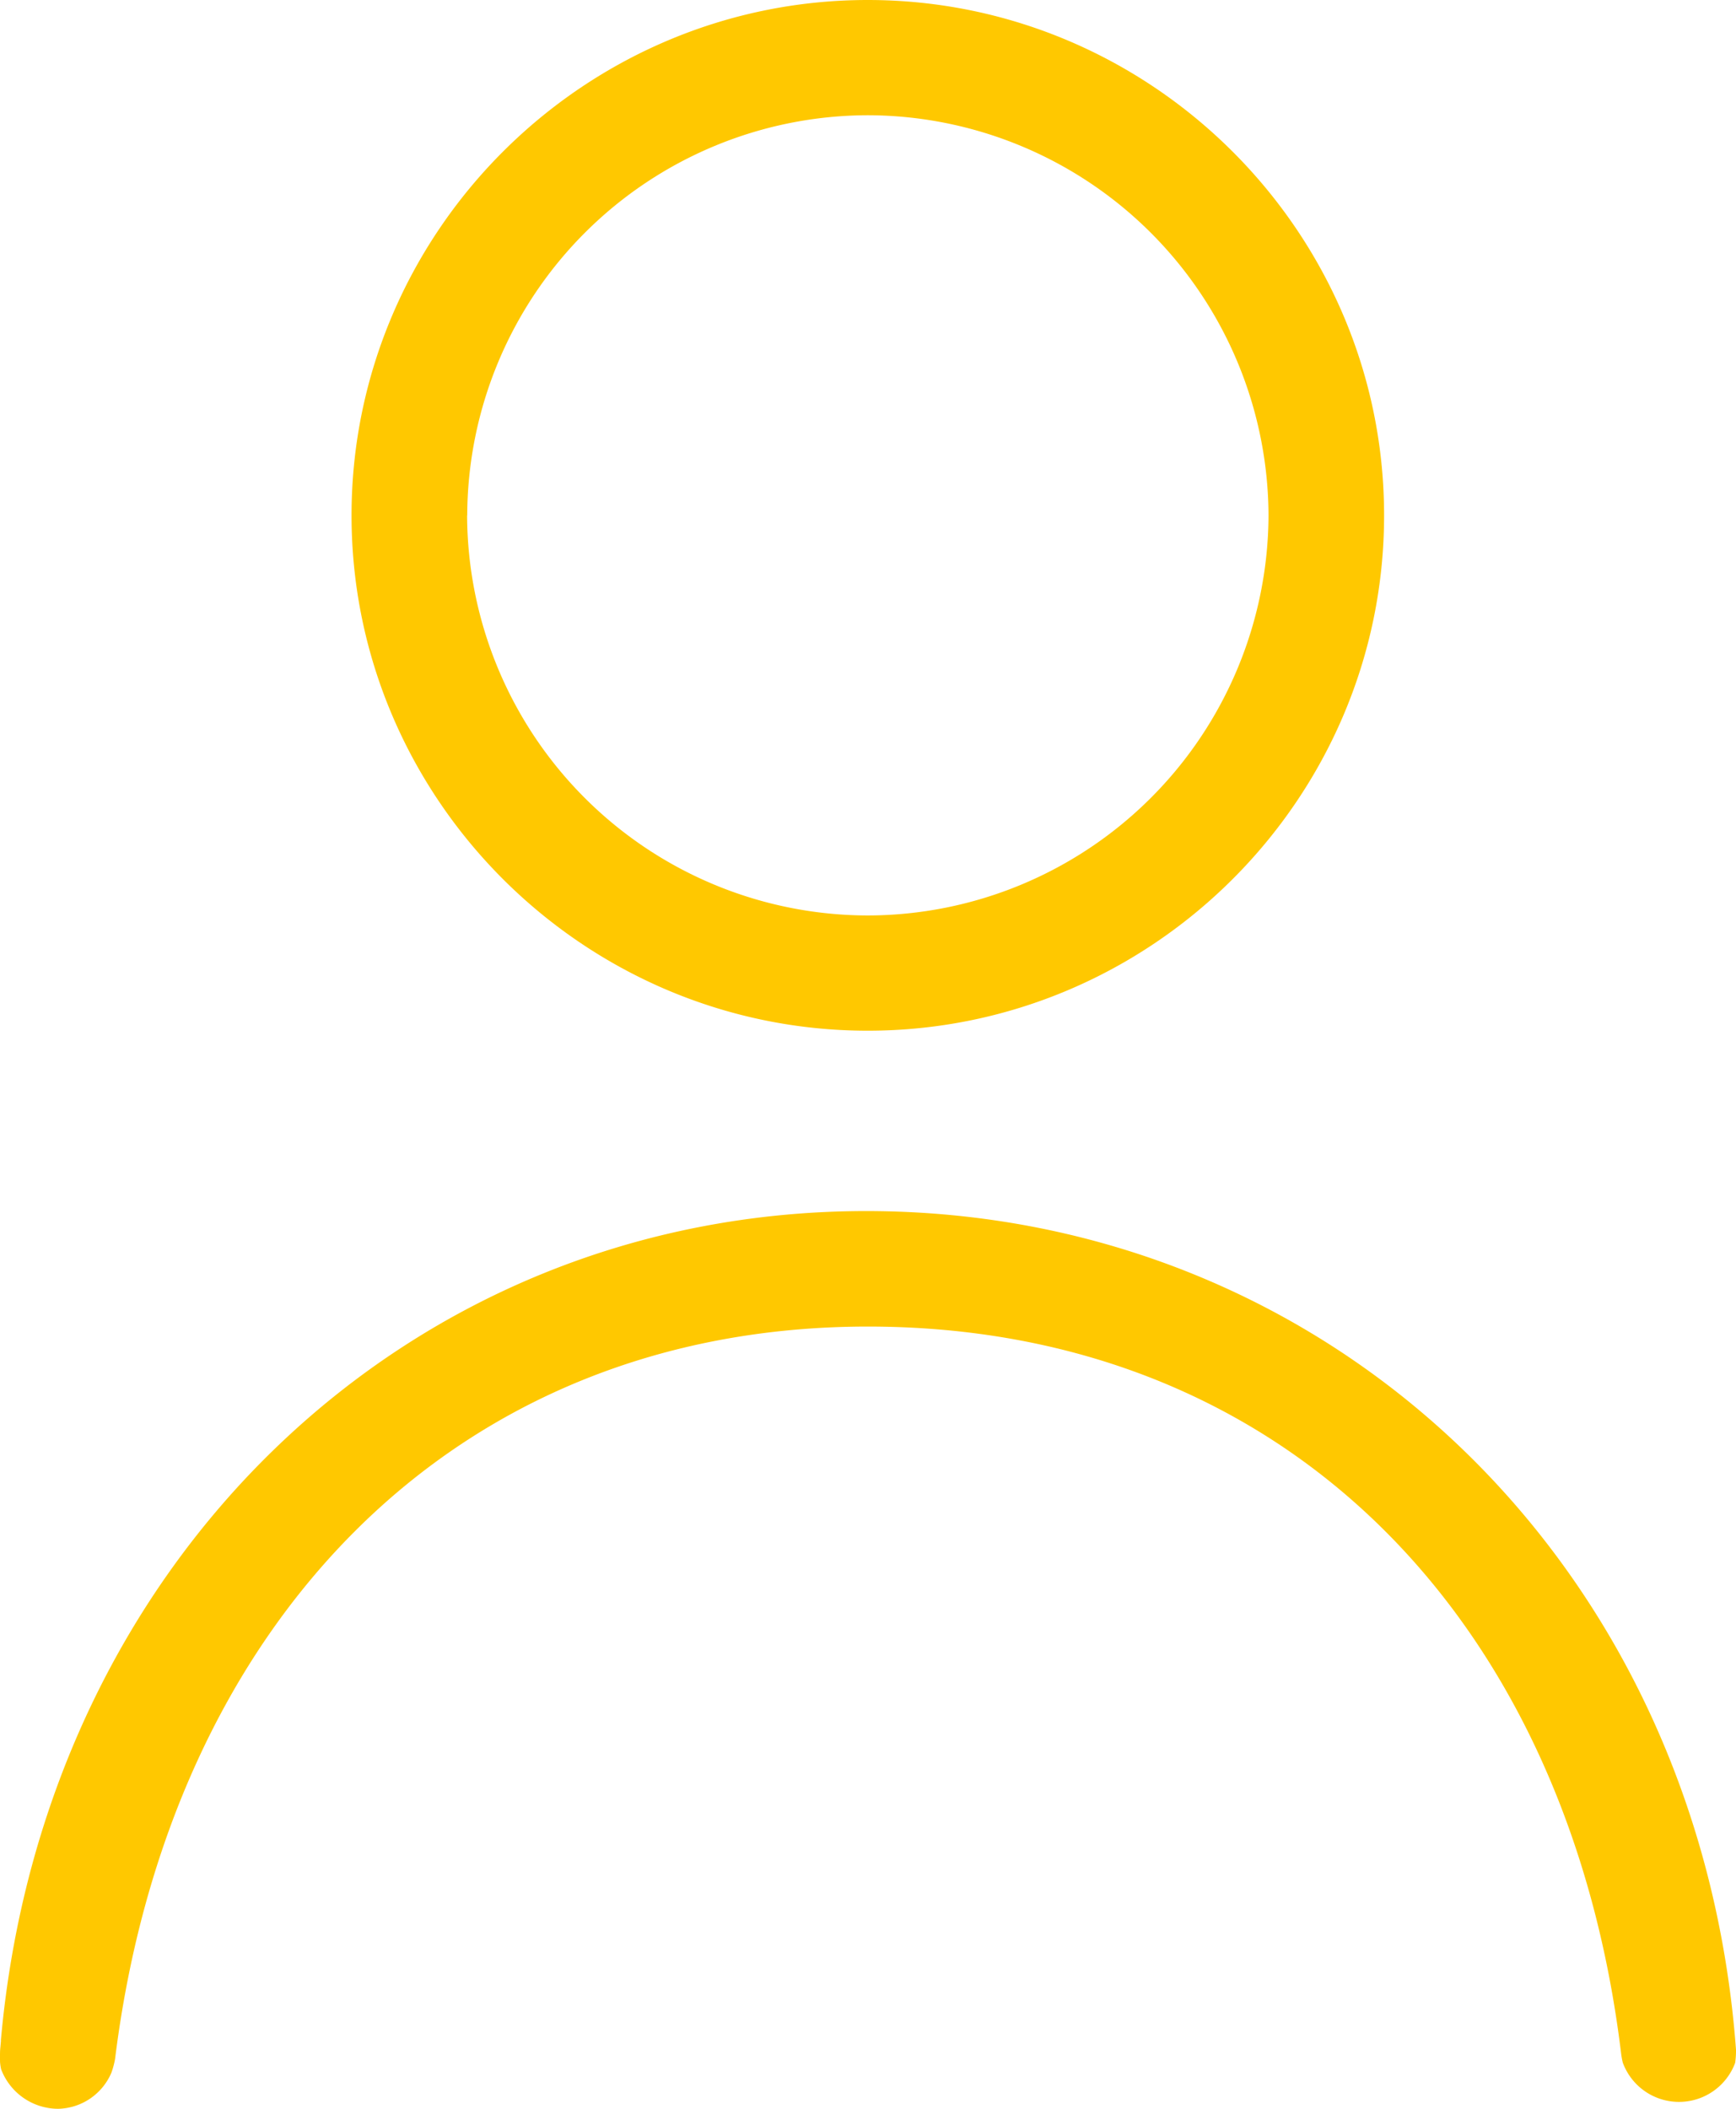
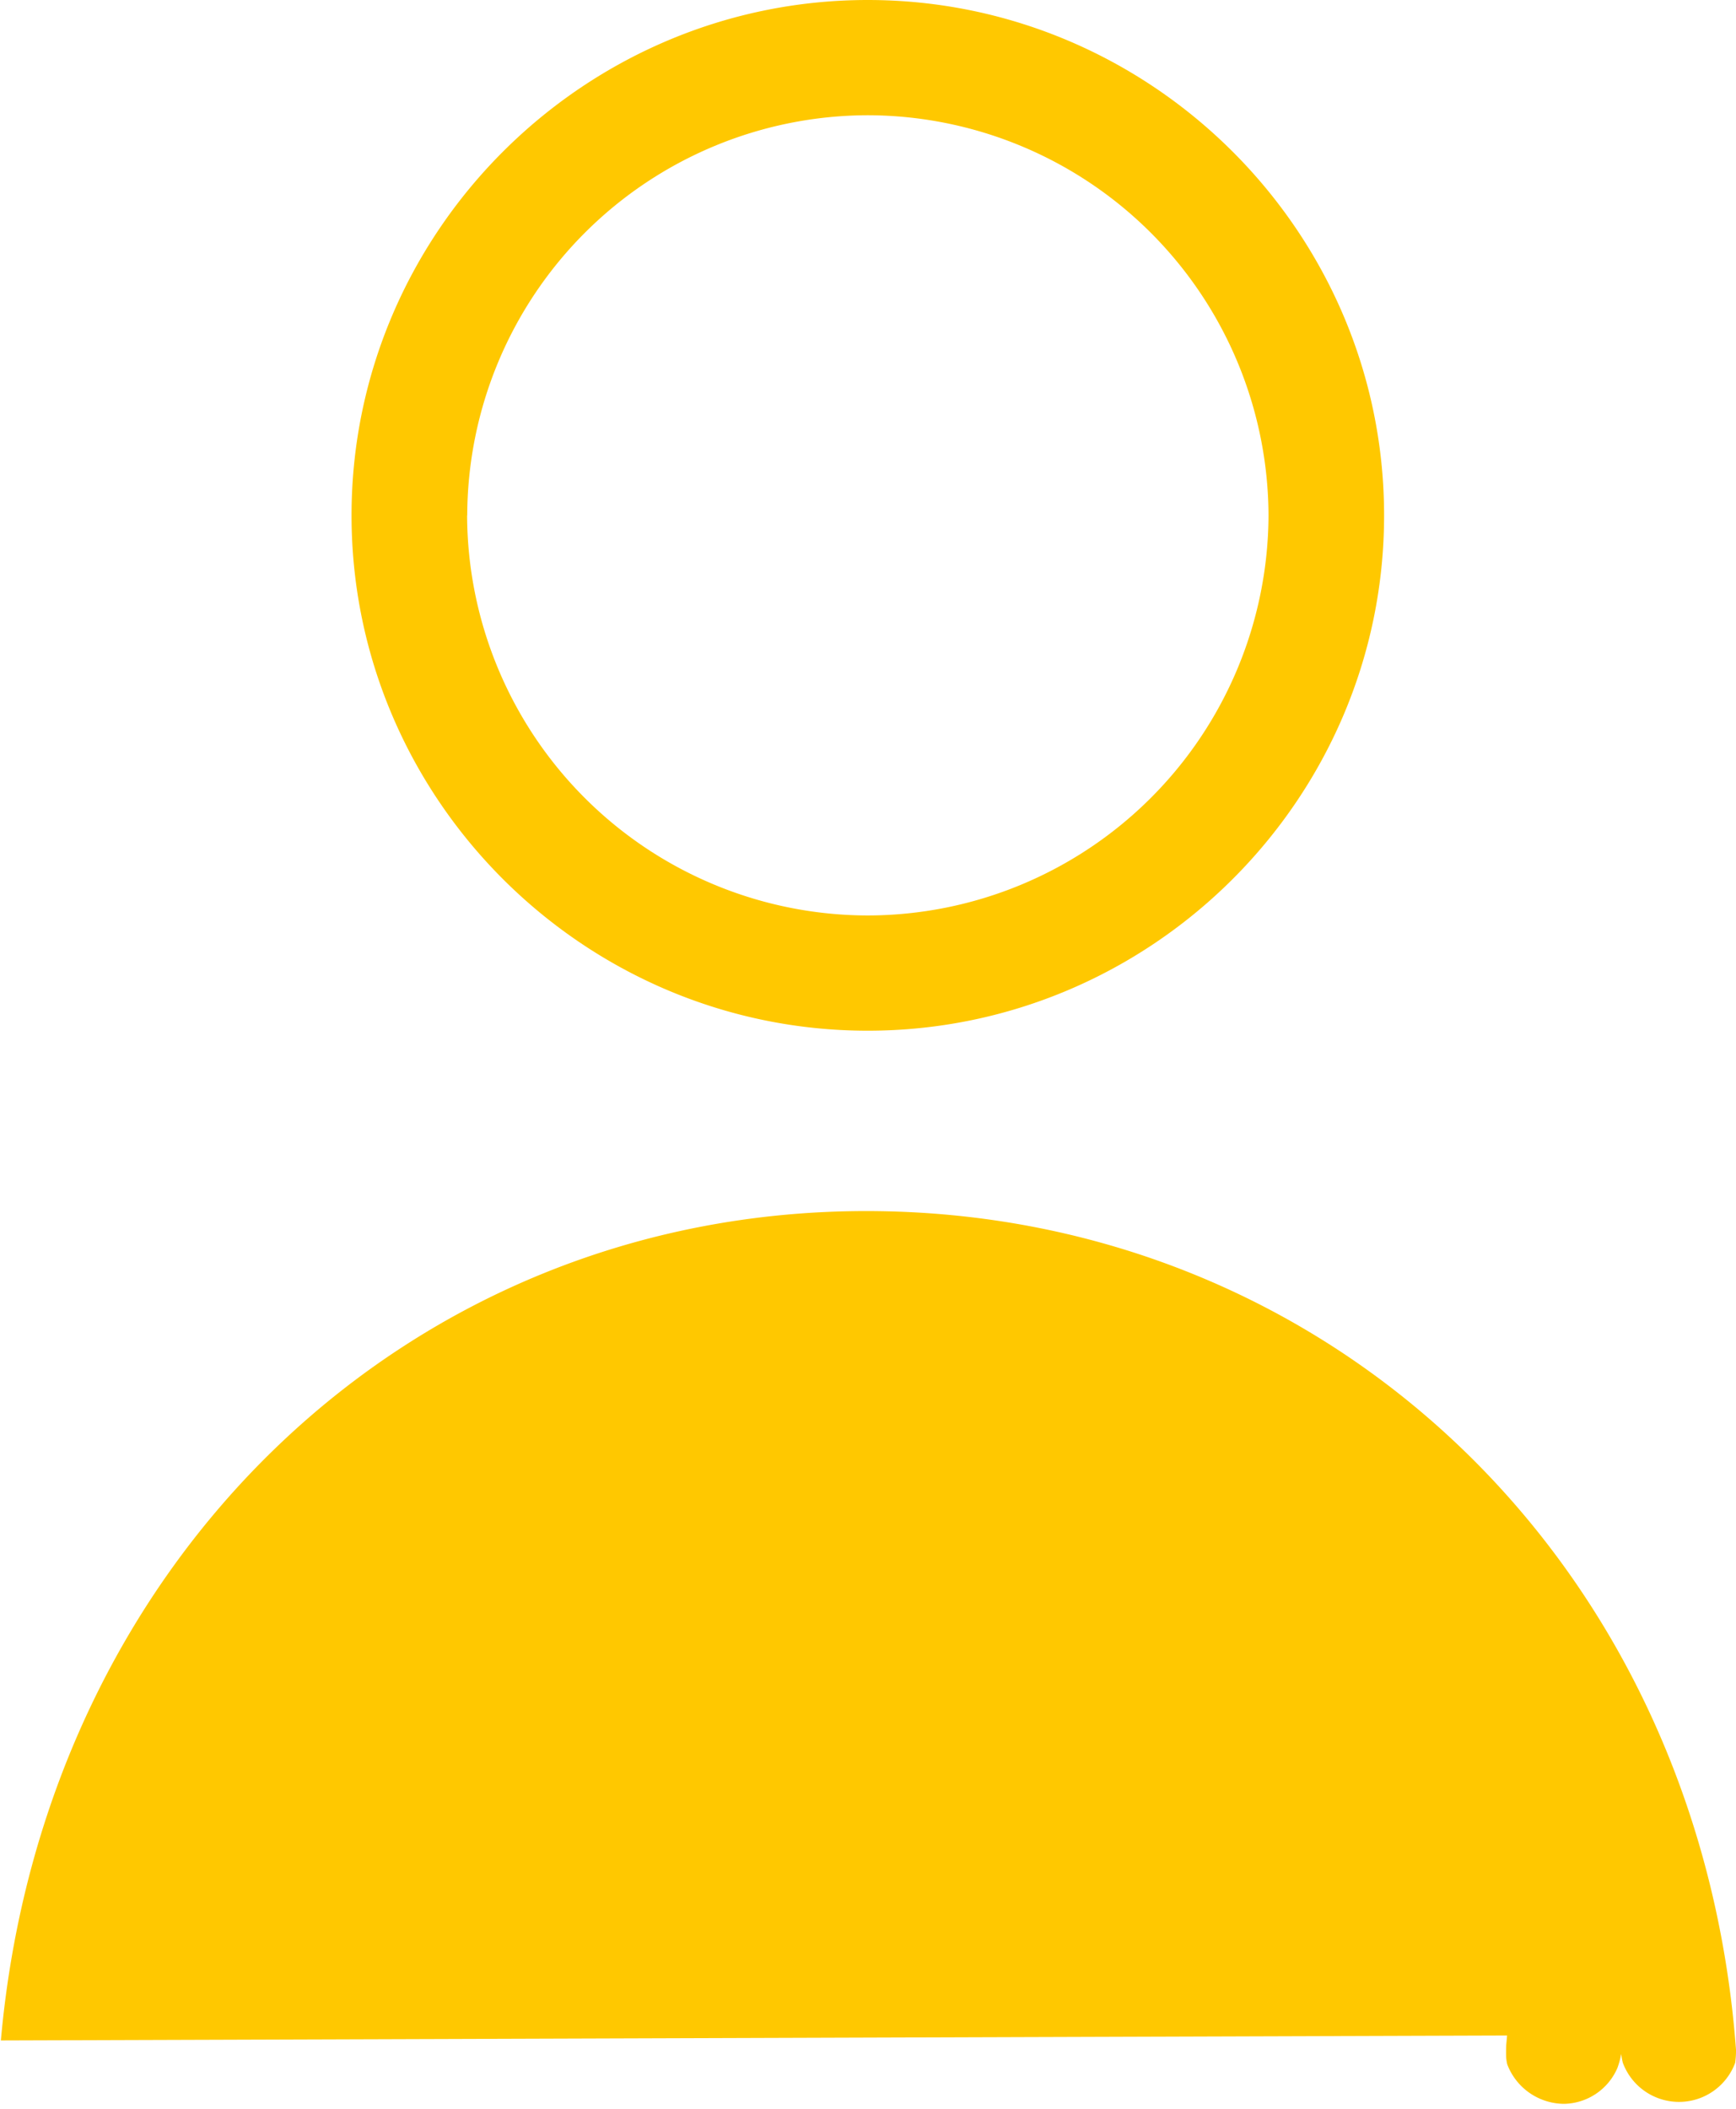
<svg xmlns="http://www.w3.org/2000/svg" xmlns:xlink="http://www.w3.org/1999/xlink" width="14" height="17" viewBox="0 0 14 17">
  <defs>
-     <path id="a" d="M12.835 13.155C12.835 10.869 14.71 9 16.998 9c2.29 0 4.164 1.87 4.164 4.155s-1.874 4.154-4.164 4.154c-2.29 0-4.163-1.87-4.163-4.154zm.932 0a3.237 3.237 0 0 0 3.23 3.225 3.238 3.238 0 0 0 3.233-3.225 3.238 3.238 0 0 0-3.232-3.226 3.237 3.237 0 0 0-3.23 3.226zm-3.76 12.294c.345-3.874 3.292-6.686 6.978-6.686 3.723 0 6.722 2.826 7.015 6.76a.643.643 0 0 1-.007.107.483.483 0 0 1-.906-.002.632.632 0 0 1-.013-.07c-.425-3.517-2.723-5.864-6.075-5.864-3.343 0-5.636 2.403-6.071 5.904a.665.665 0 0 1-.03.112.478.478 0 0 1-.429.29.493.493 0 0 1-.46-.319.388.388 0 0 1-.008-.05c-.002-.02-.001-.089 0-.105l.007-.077z" />
+     <path id="a" d="M12.835 13.155C12.835 10.869 14.71 9 16.998 9c2.29 0 4.164 1.87 4.164 4.155s-1.874 4.154-4.164 4.154c-2.29 0-4.163-1.87-4.163-4.154zm.932 0a3.237 3.237 0 0 0 3.23 3.225 3.238 3.238 0 0 0 3.233-3.225 3.238 3.238 0 0 0-3.232-3.226 3.237 3.237 0 0 0-3.23 3.226zm-3.76 12.294c.345-3.874 3.292-6.686 6.978-6.686 3.723 0 6.722 2.826 7.015 6.76a.643.643 0 0 1-.007.107.483.483 0 0 1-.906-.002.632.632 0 0 1-.013-.07a.665.665 0 0 1-.03.112.478.478 0 0 1-.429.29.493.493 0 0 1-.46-.319.388.388 0 0 1-.008-.05c-.002-.02-.001-.089 0-.105l.007-.077z" />
  </defs>
  <use fill="#ffc800" fill-rule="evenodd" transform="translate(-10 -9)" xlink:href="#a" />
</svg>